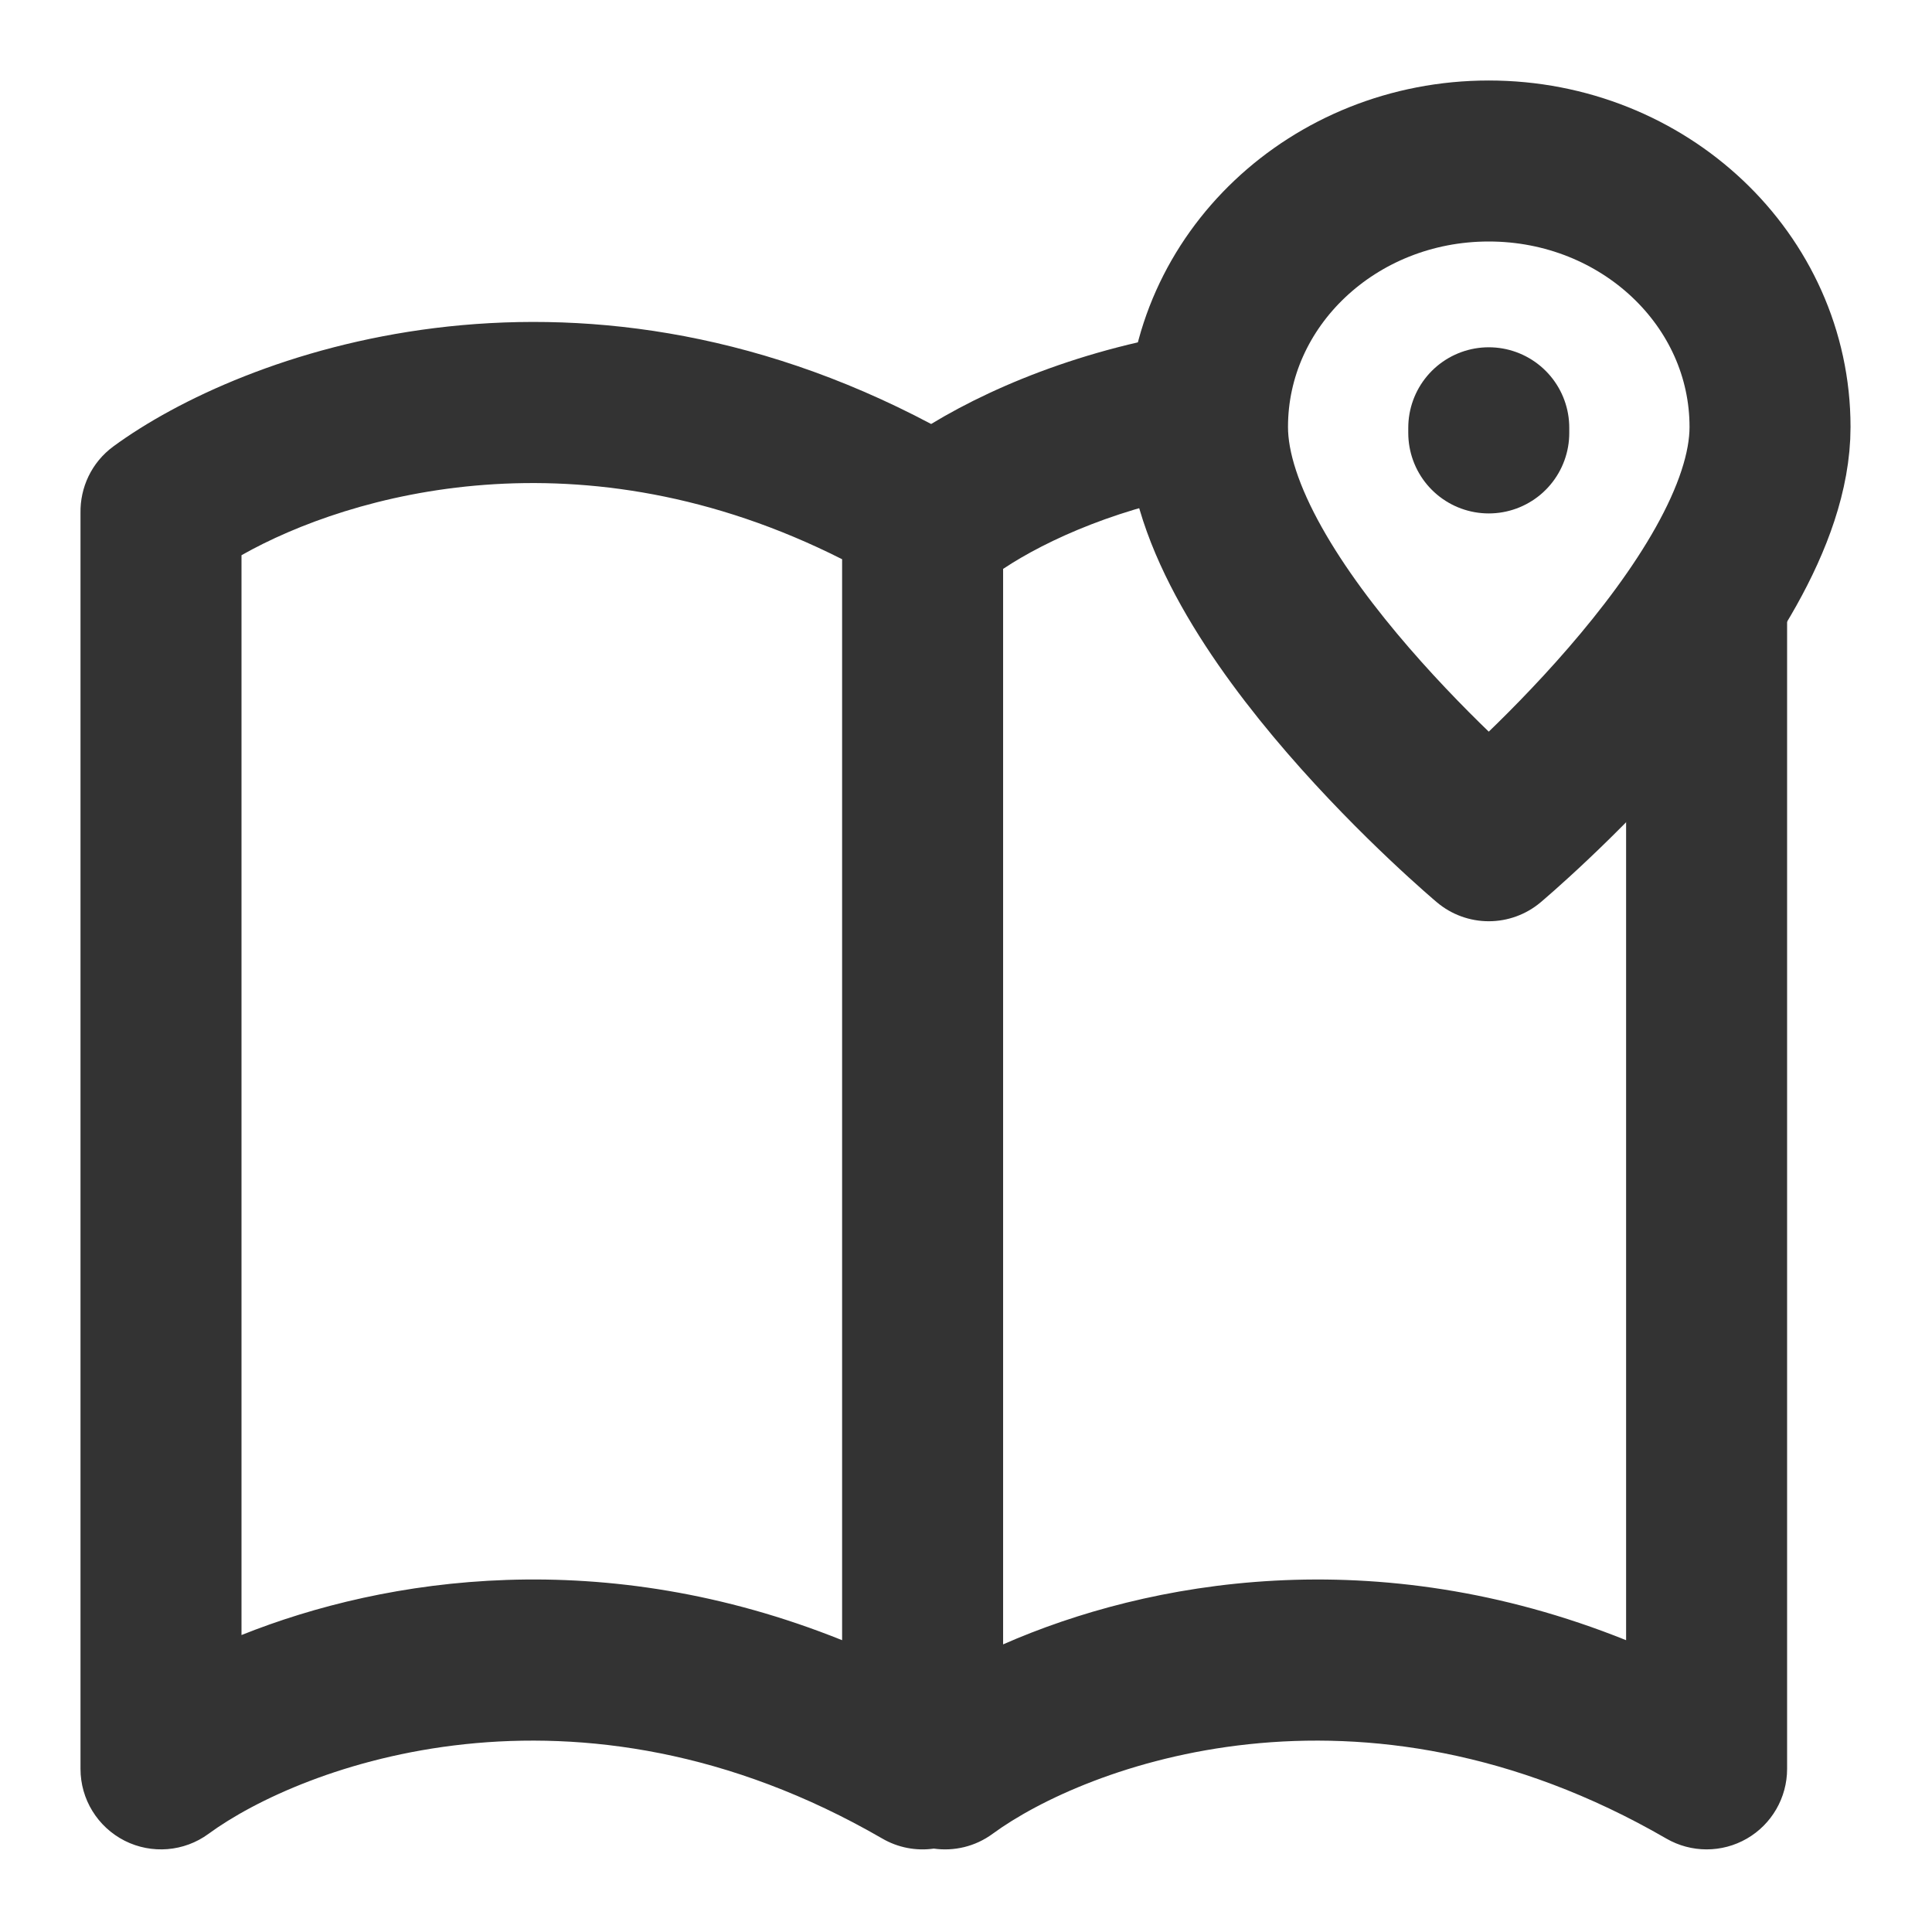
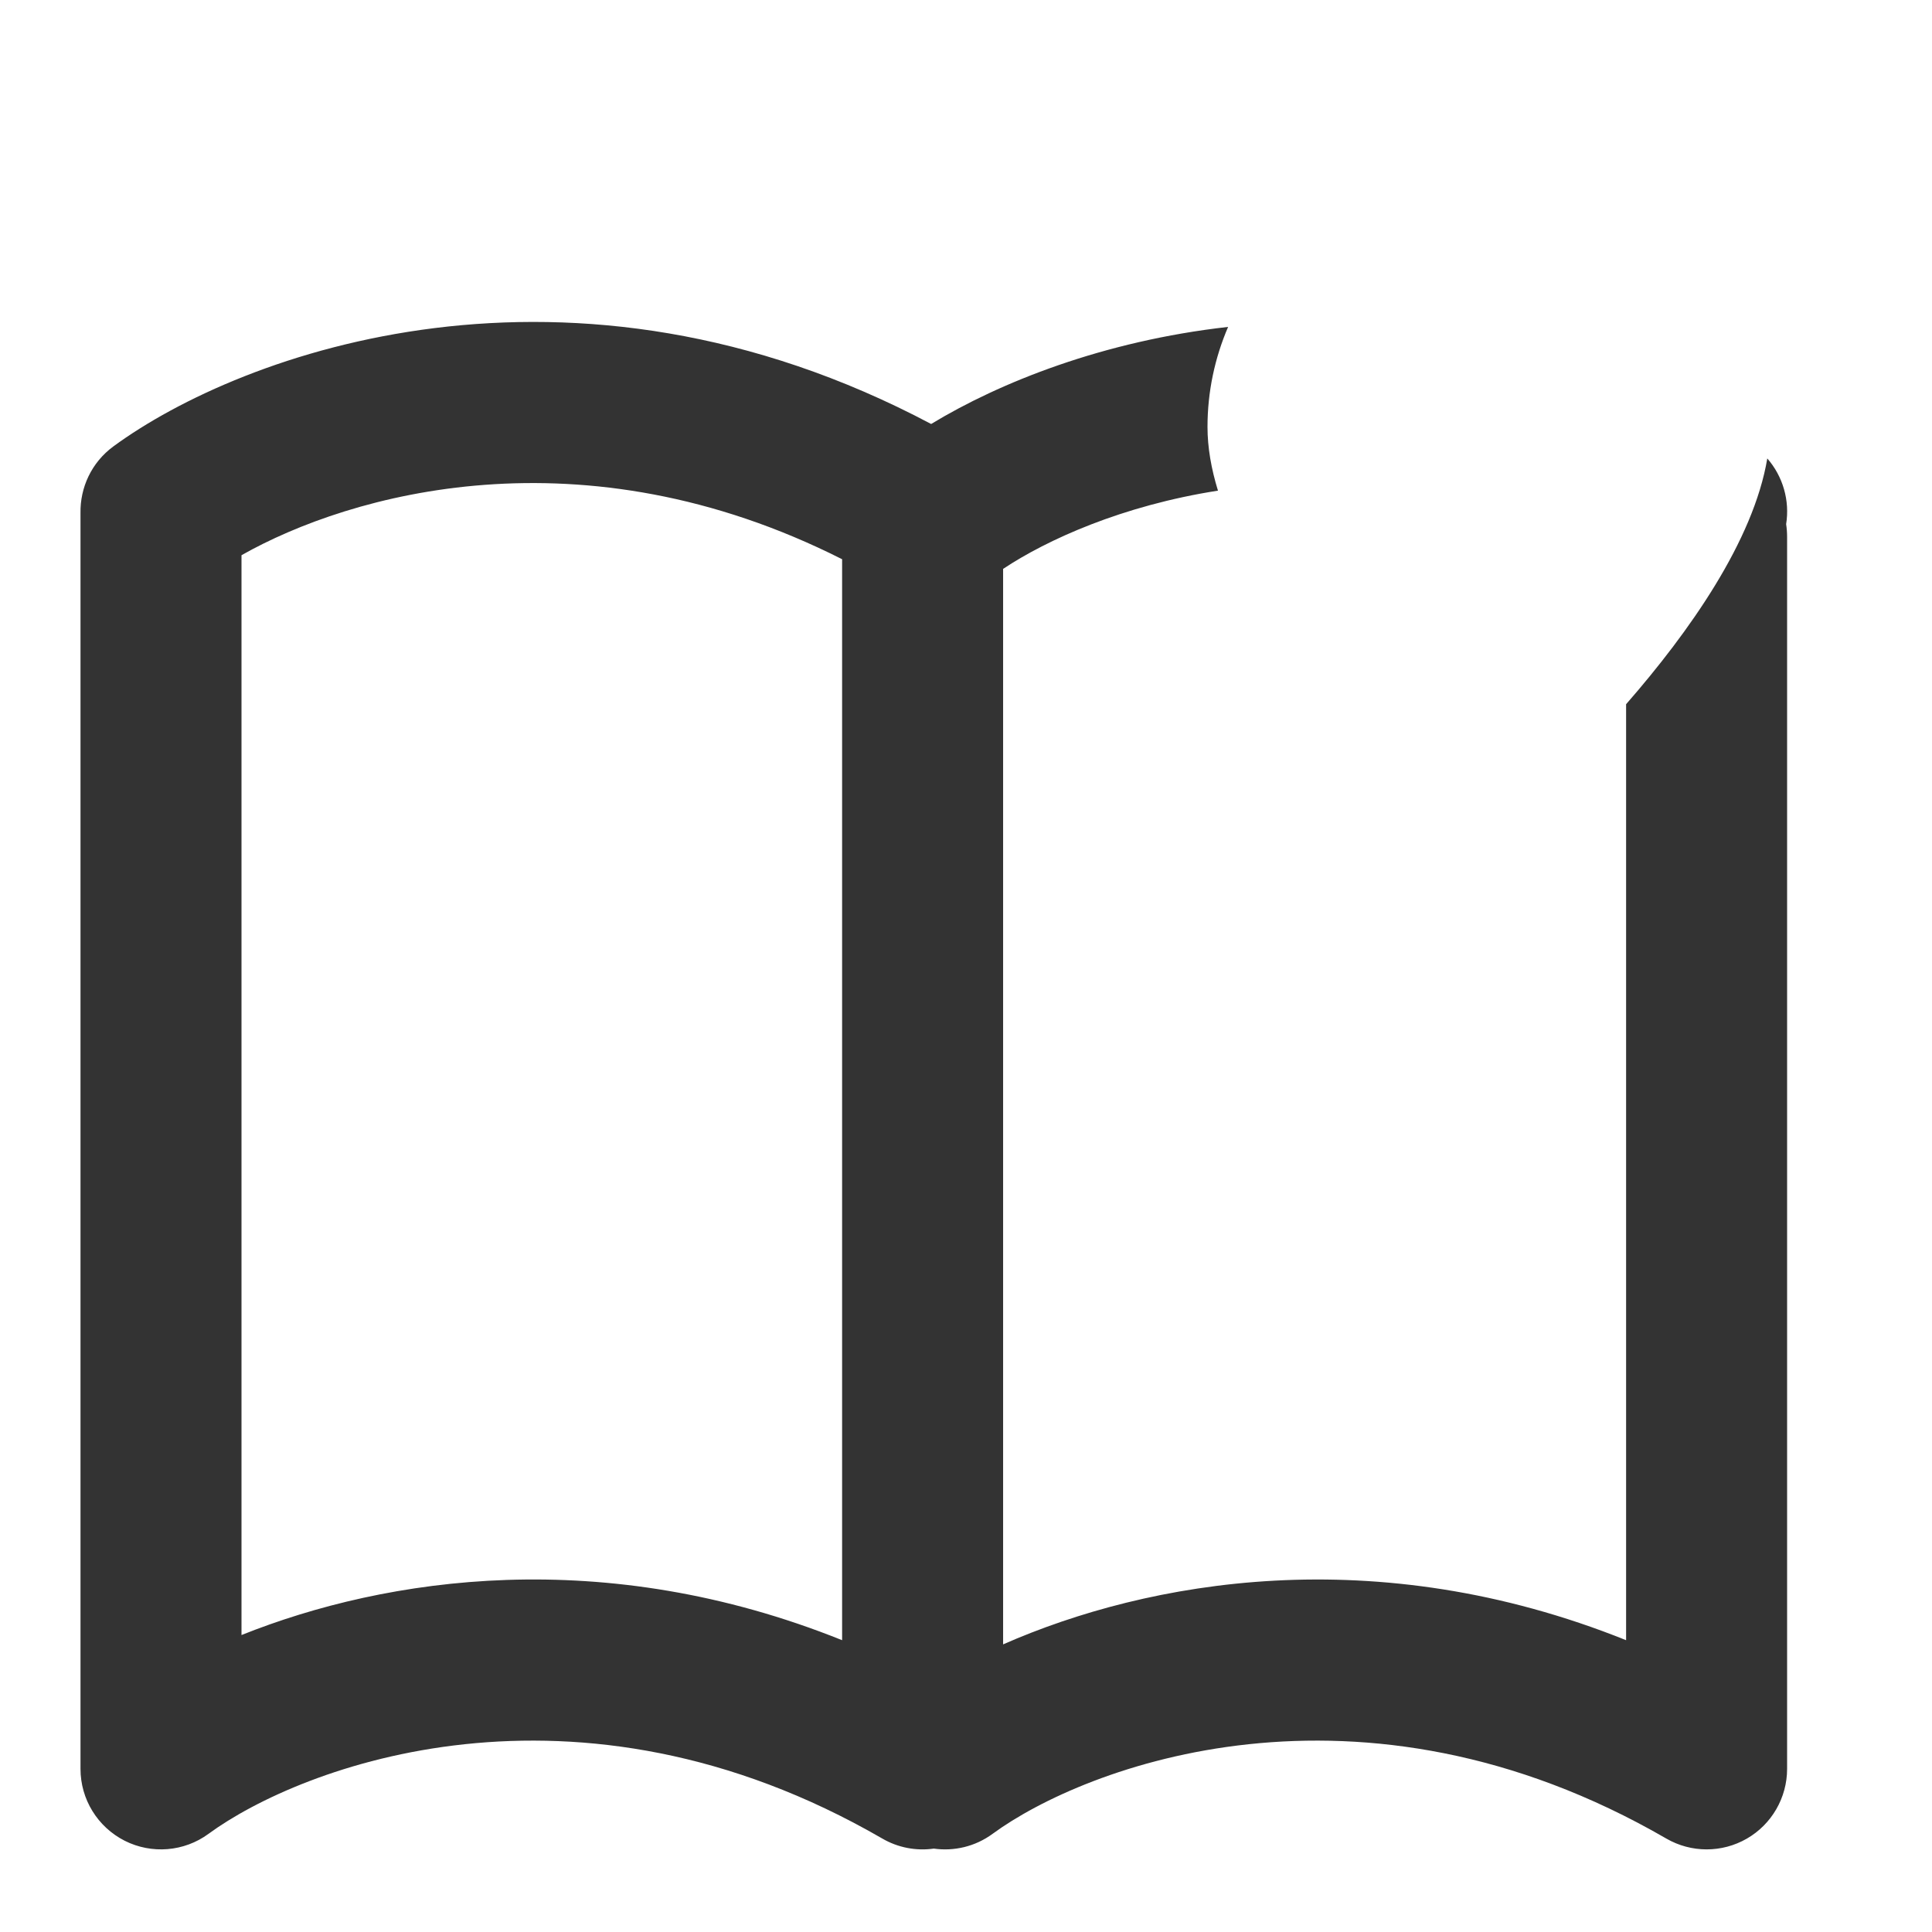
<svg xmlns="http://www.w3.org/2000/svg" width="24" height="24" viewBox="0 0 24 24" fill="none">
  <path fill-rule="evenodd" clip-rule="evenodd" d="M20.2 8.748V20.375C17.084 19.124 14.261 19.636 12.461 20.427V7.067C13.008 6.703 13.944 6.28 15.13 6.095C15.047 5.825 15 5.56 15 5.304C15 4.865 15.091 4.445 15.256 4.061C13.704 4.236 12.418 4.751 11.567 5.267C7.078 2.886 3.003 4.377 1.409 5.545C1.135 5.746 0.994 6.059 1 6.374L1 6.391V21.974C1 22.351 1.212 22.695 1.548 22.866C1.884 23.036 2.288 23.003 2.591 22.78C3.733 21.943 7.144 20.63 10.96 22.839C11.156 22.953 11.382 22.995 11.6 22.964C11.849 22.999 12.112 22.941 12.331 22.78C13.473 21.943 16.883 20.63 20.699 22.839C21.008 23.018 21.39 23.019 21.7 22.84C22.009 22.662 22.2 22.331 22.2 21.974V6.669C22.2 6.615 22.196 6.563 22.188 6.511C22.235 6.219 22.149 5.919 21.954 5.695C21.782 6.719 20.986 7.848 20.2 8.748ZM3 20.311V6.897C4.35 6.133 7.227 5.313 10.461 6.947L10.461 6.948V20.375C7.501 19.186 4.805 19.589 3 20.311Z" fill="#333333" />
-   <path d="M18.494 5.378V5.314M21.988 5.304C21.988 7.507 18.494 10.444 18.494 10.444C18.494 10.444 15 7.507 15 5.304C15 3.479 16.564 2 18.494 2C20.424 2 21.988 3.479 21.988 5.304Z" stroke="#333333" stroke-width="2" stroke-linecap="round" stroke-linejoin="round" />
</svg>